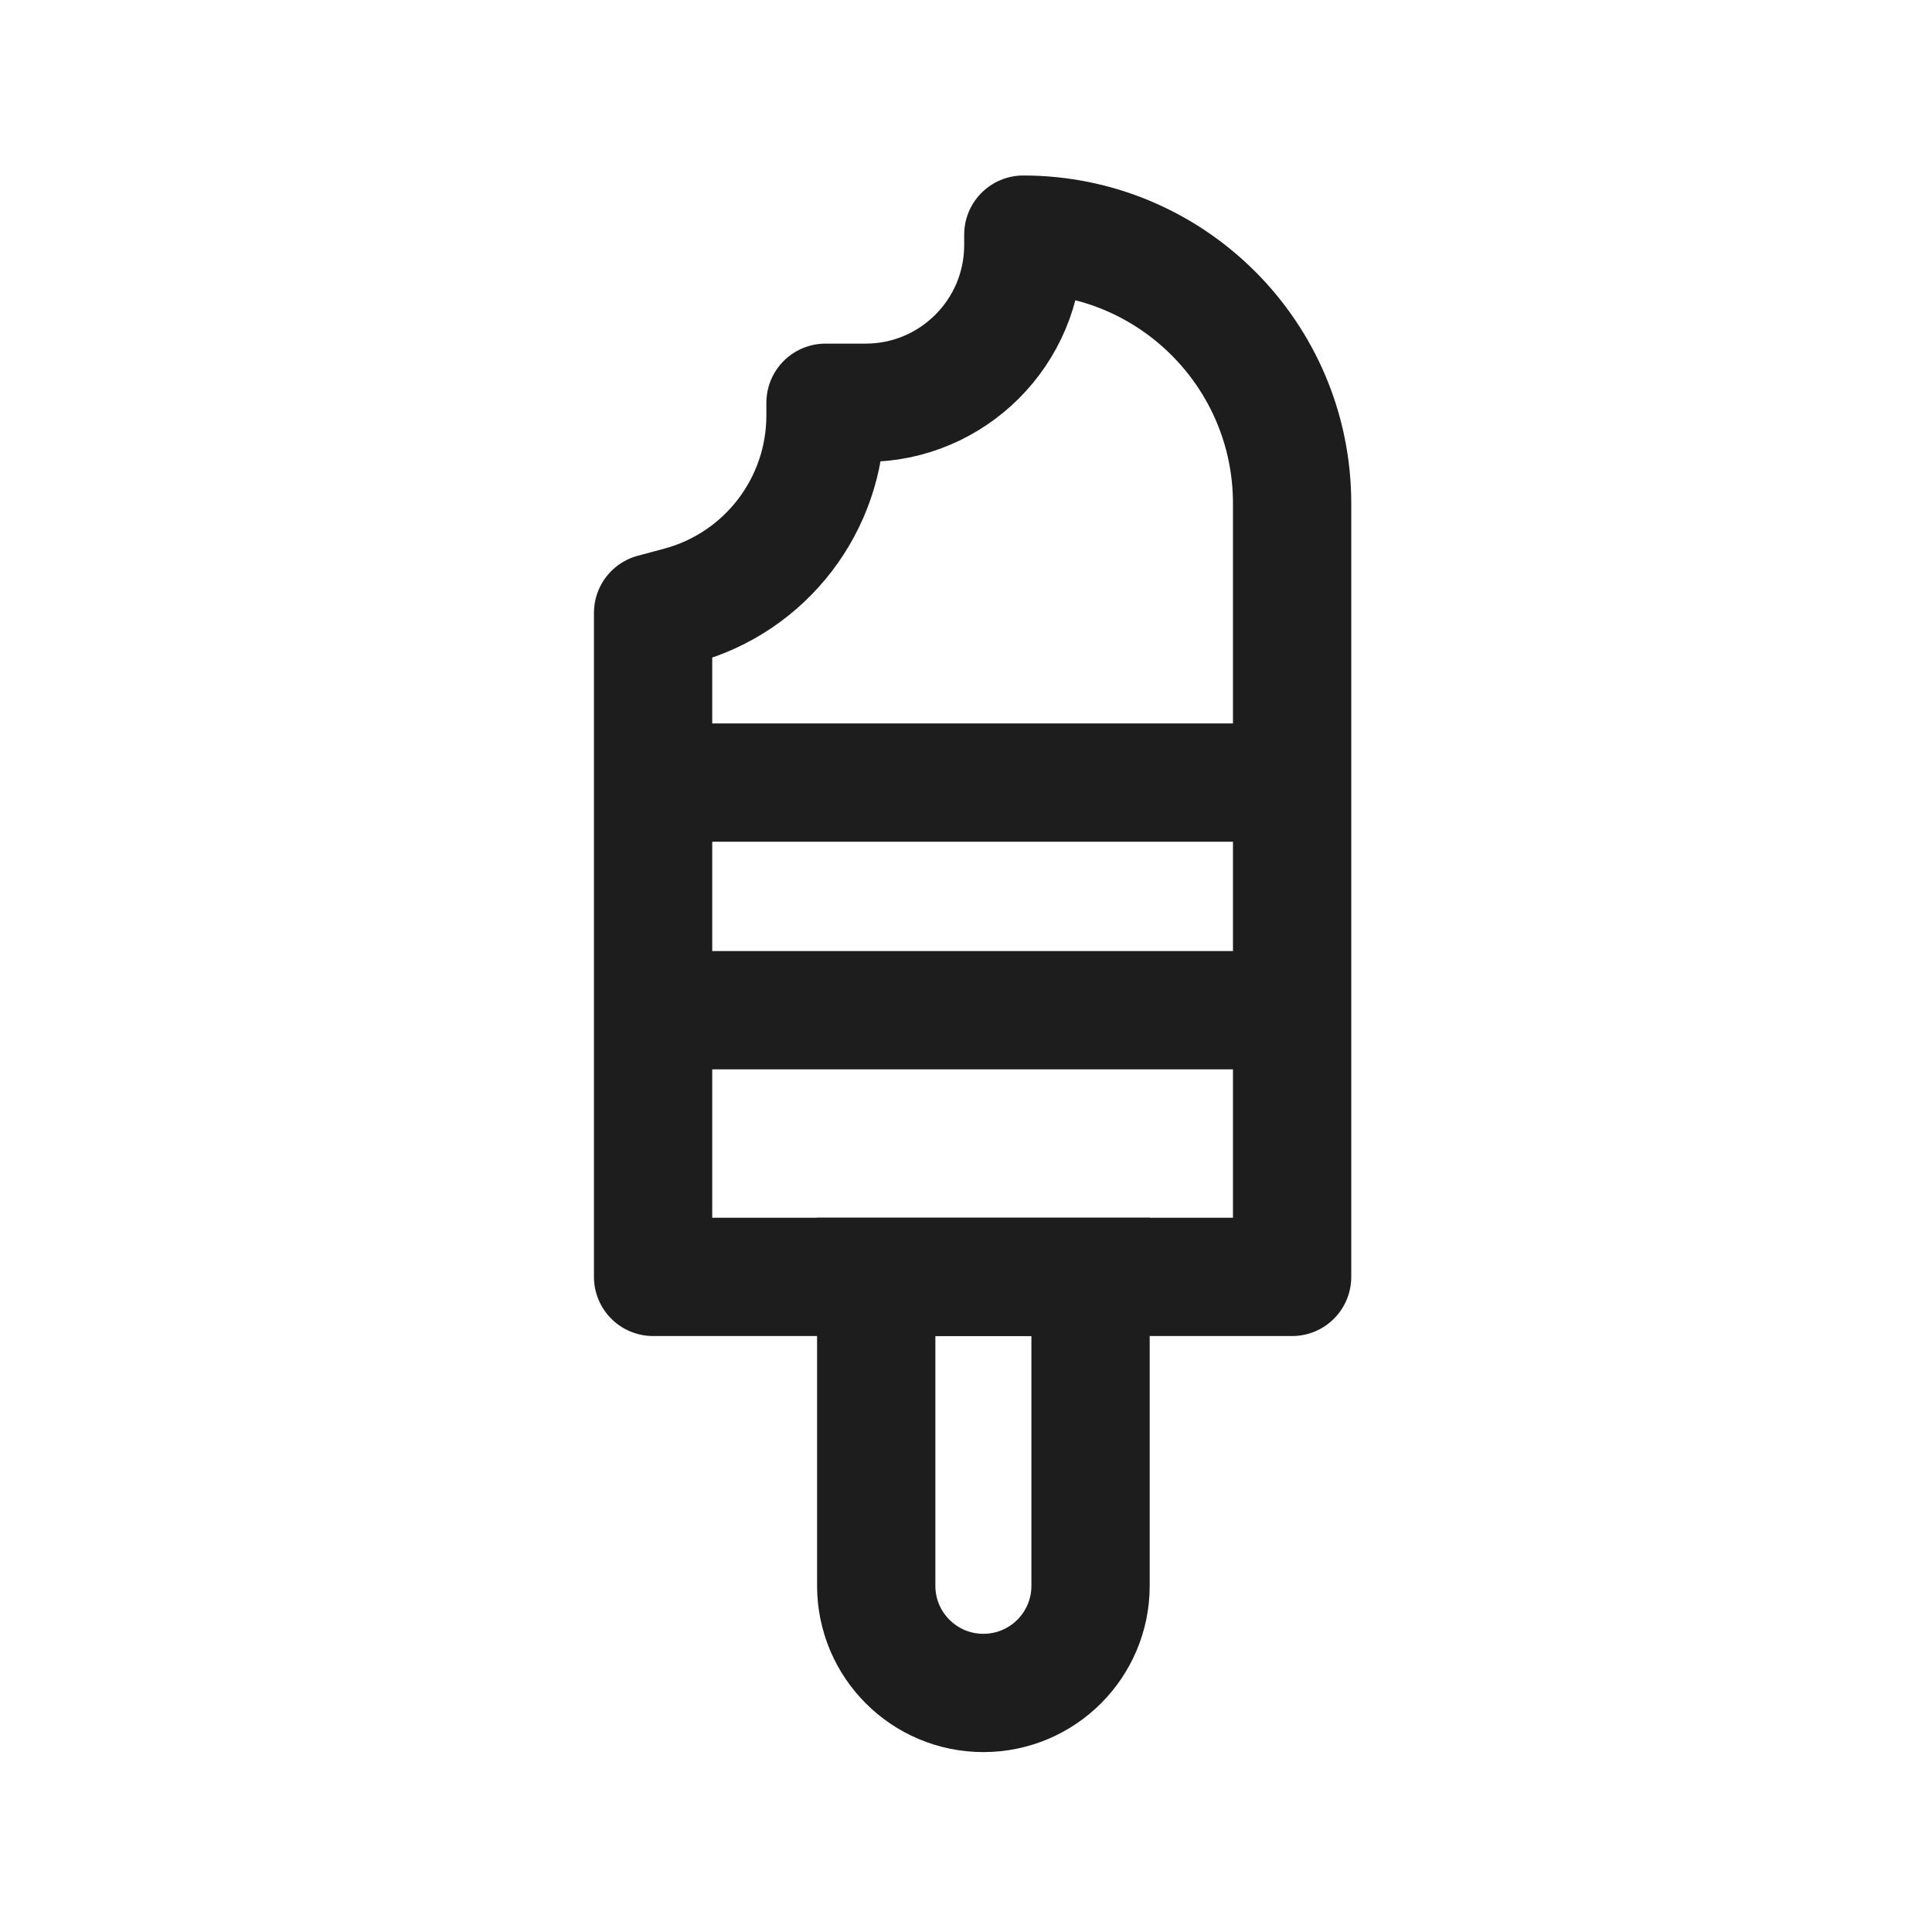
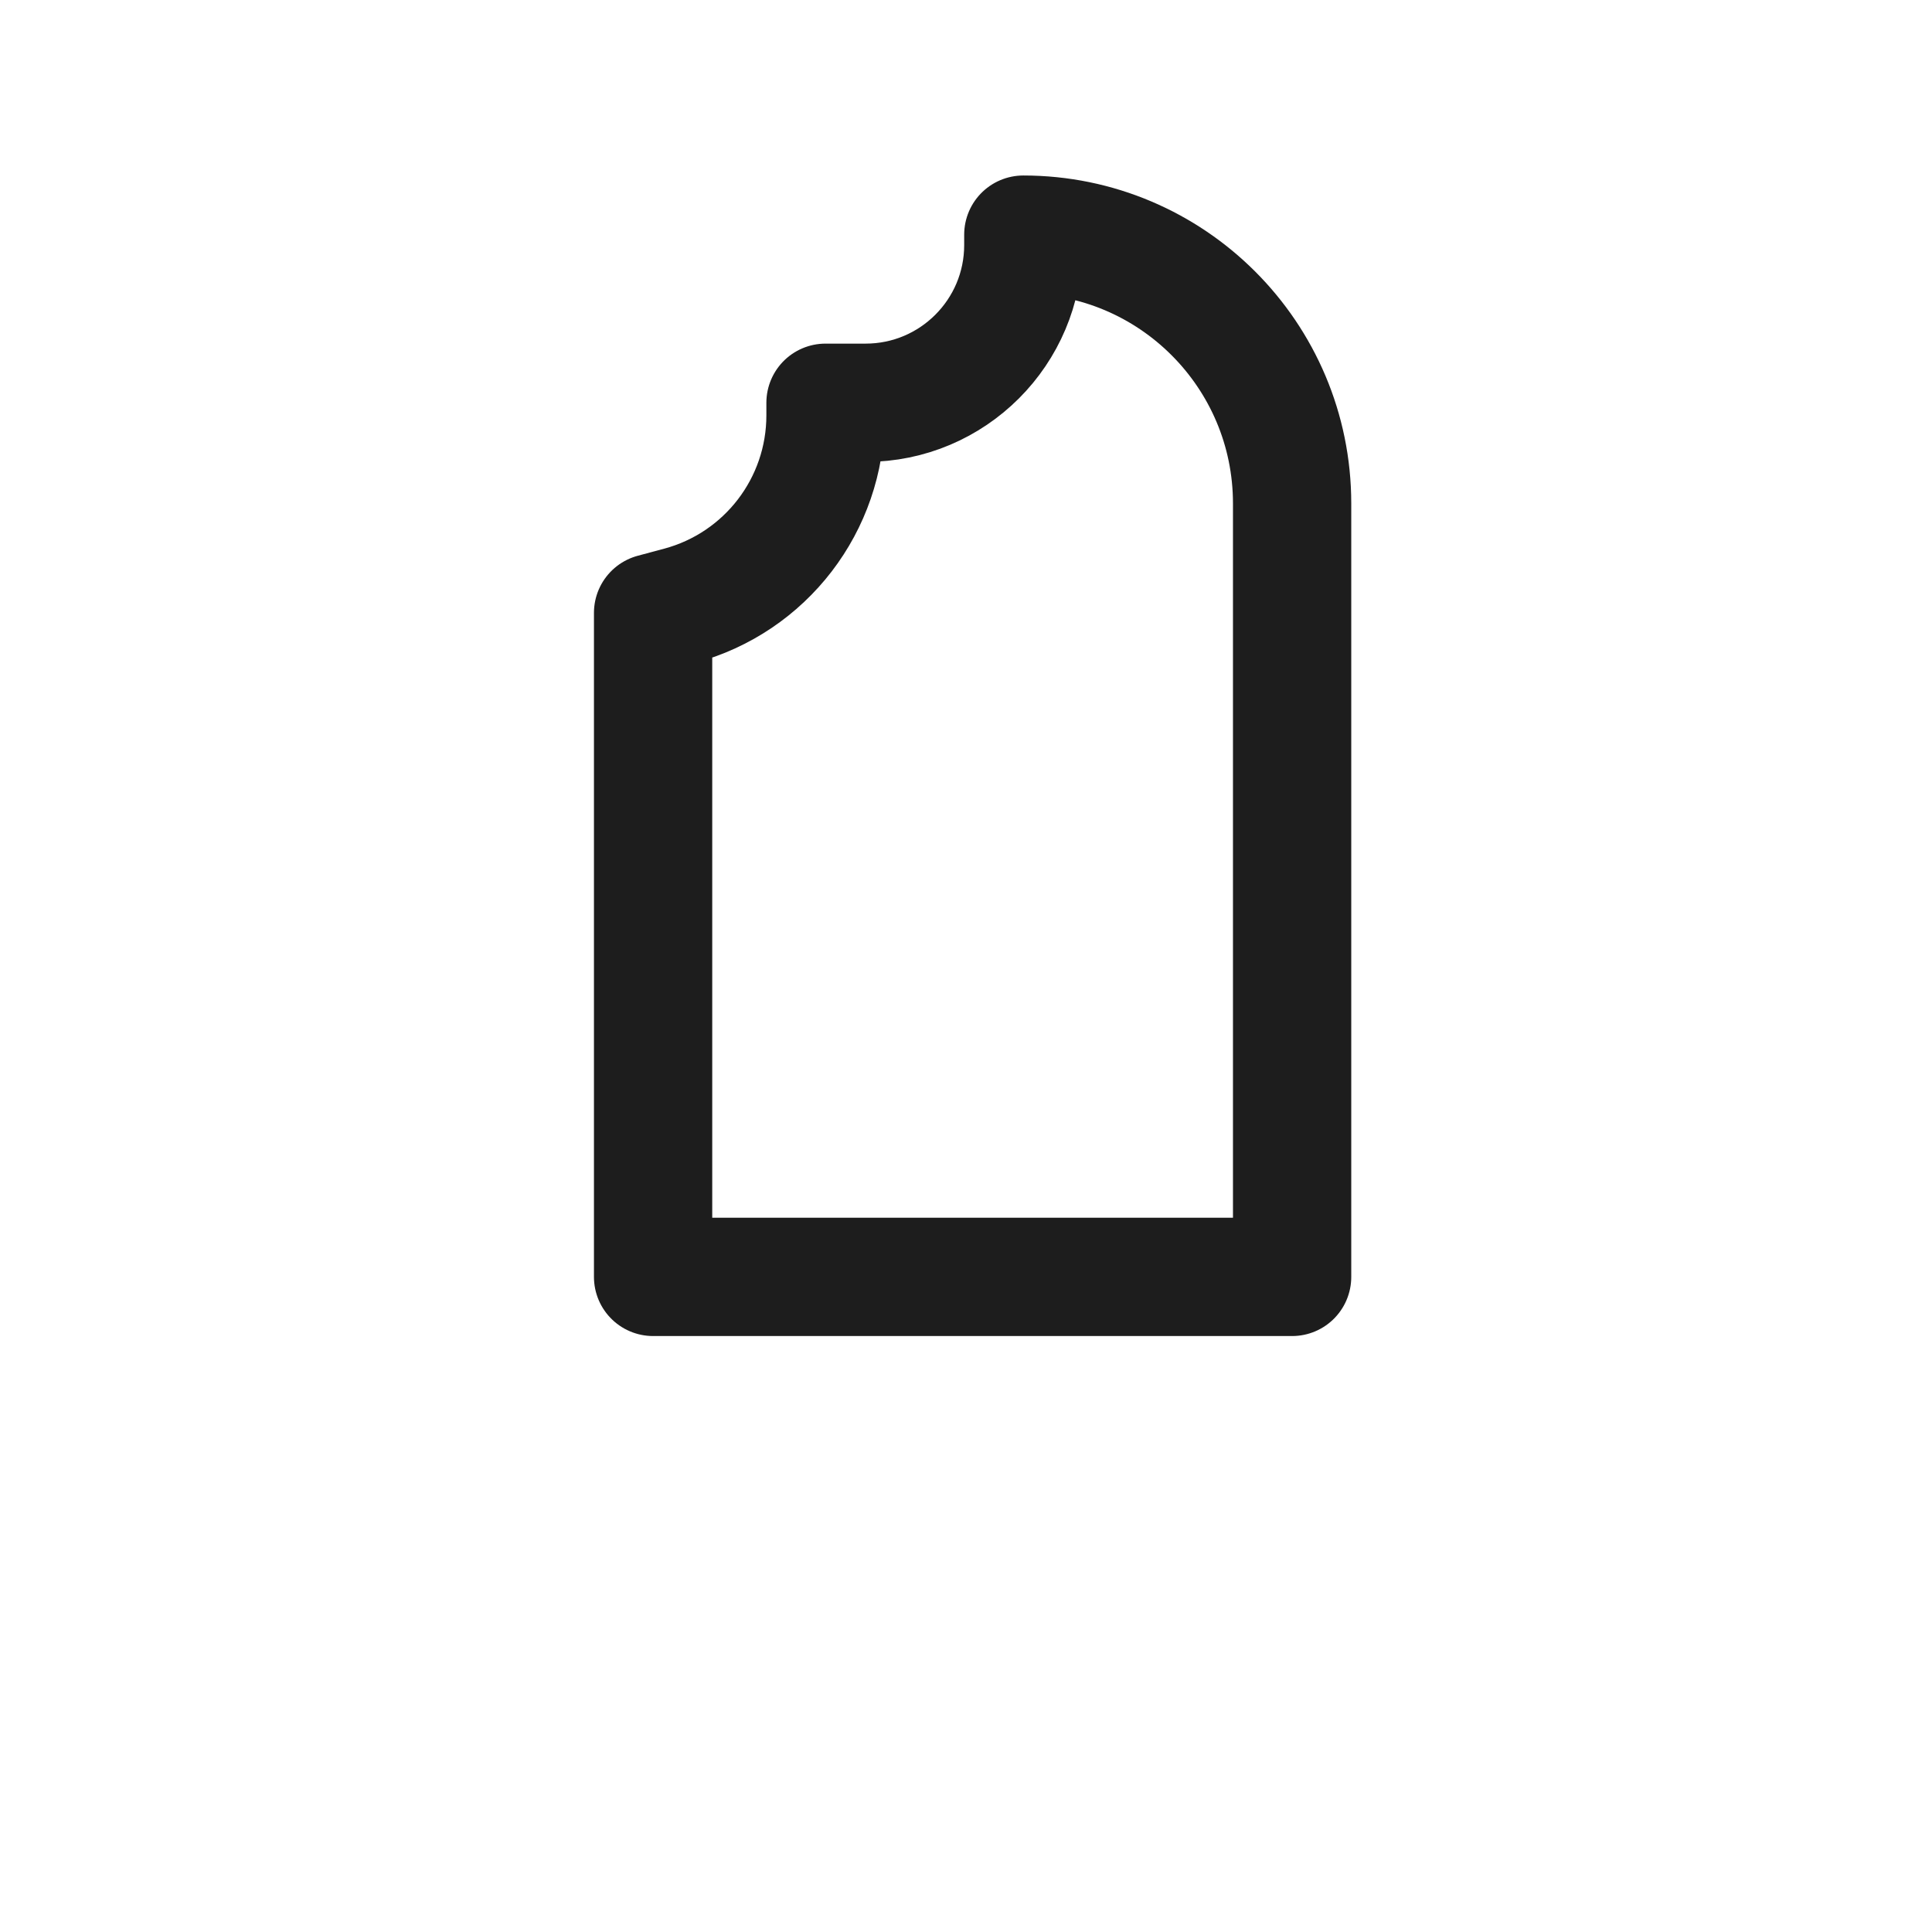
<svg xmlns="http://www.w3.org/2000/svg" width="49" height="49" viewBox="0 0 49 49" fill="none">
  <path d="M16.564 32.385V15.544L17.232 15.365C19.418 14.779 20.937 12.799 20.937 10.536V10.215H21.954C24.163 10.215 25.954 8.424 25.954 6.215V5.951C29.719 5.951 32.771 9.004 32.771 12.769V32.385H16.564Z" stroke="#1D1D1D" stroke-width="3" stroke-linejoin="round" />
-   <path d="M17.814 19.848L32.408 19.848M17.814 25.621L32.408 25.621M22.223 32.385H27.659V40.219C27.659 41.72 26.442 42.937 24.941 42.937V42.937C23.44 42.937 22.223 41.72 22.223 40.219V32.385Z" stroke="#1D1D1D" stroke-width="3" />
</svg>